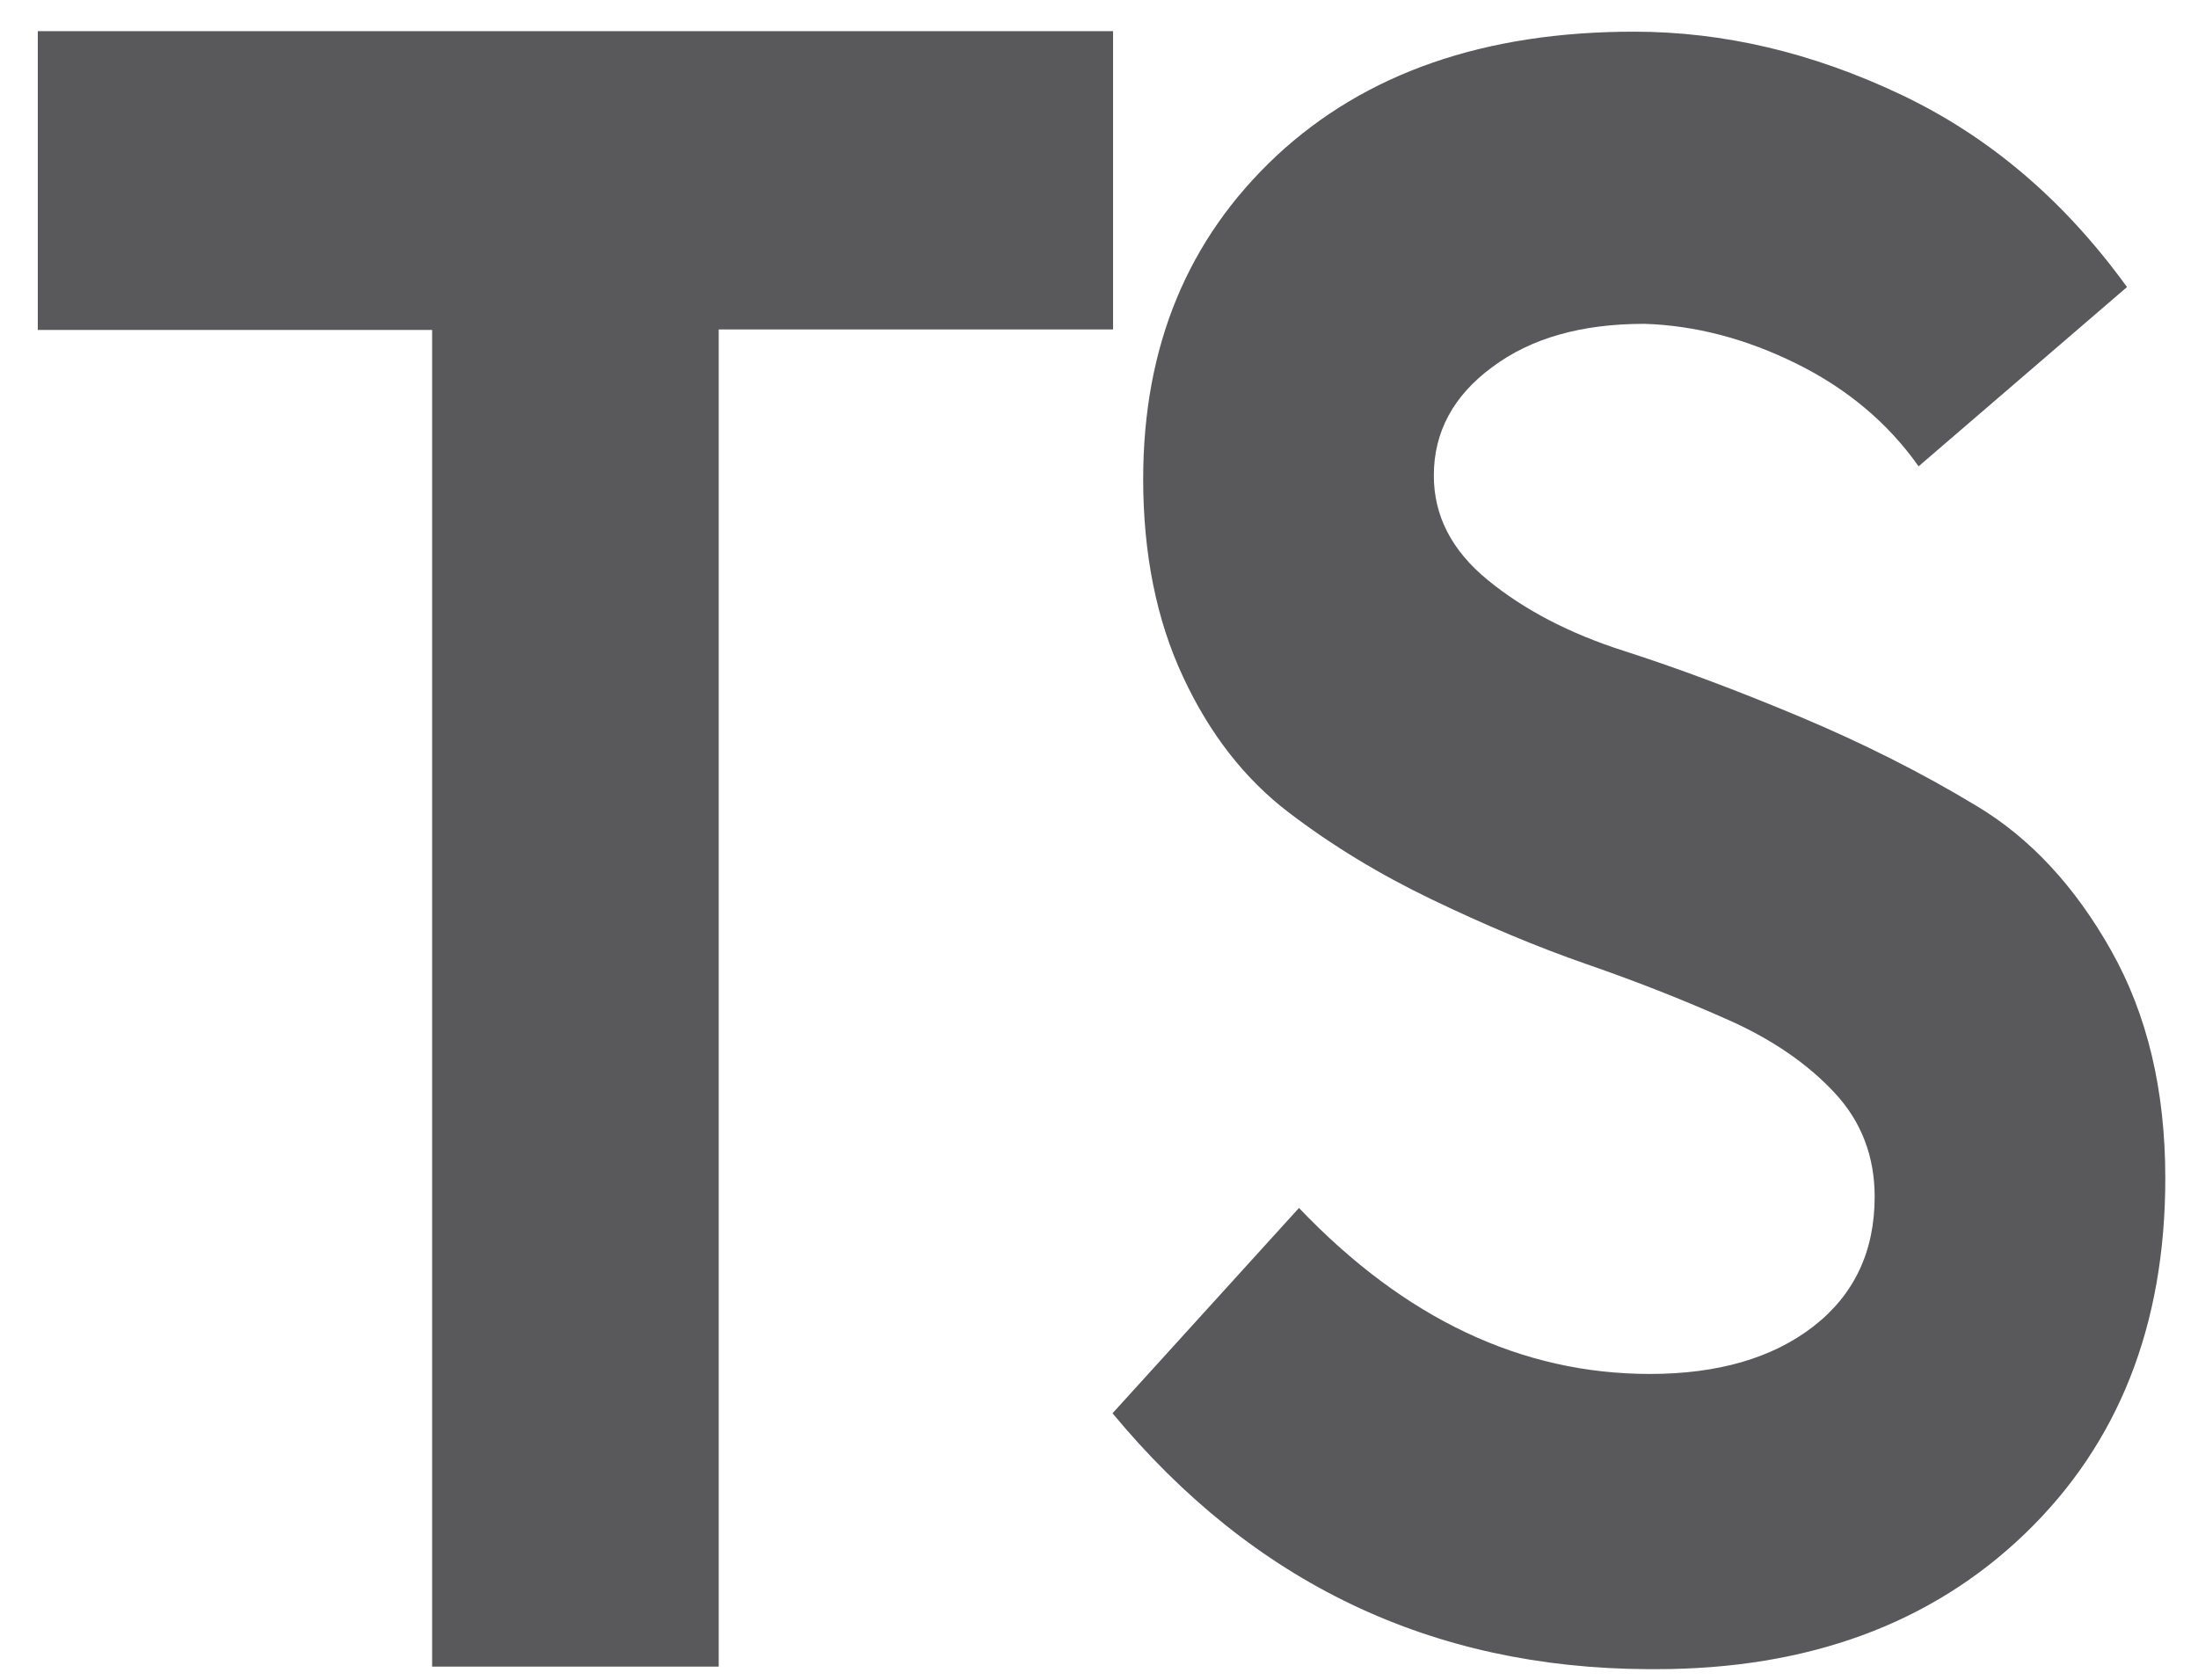
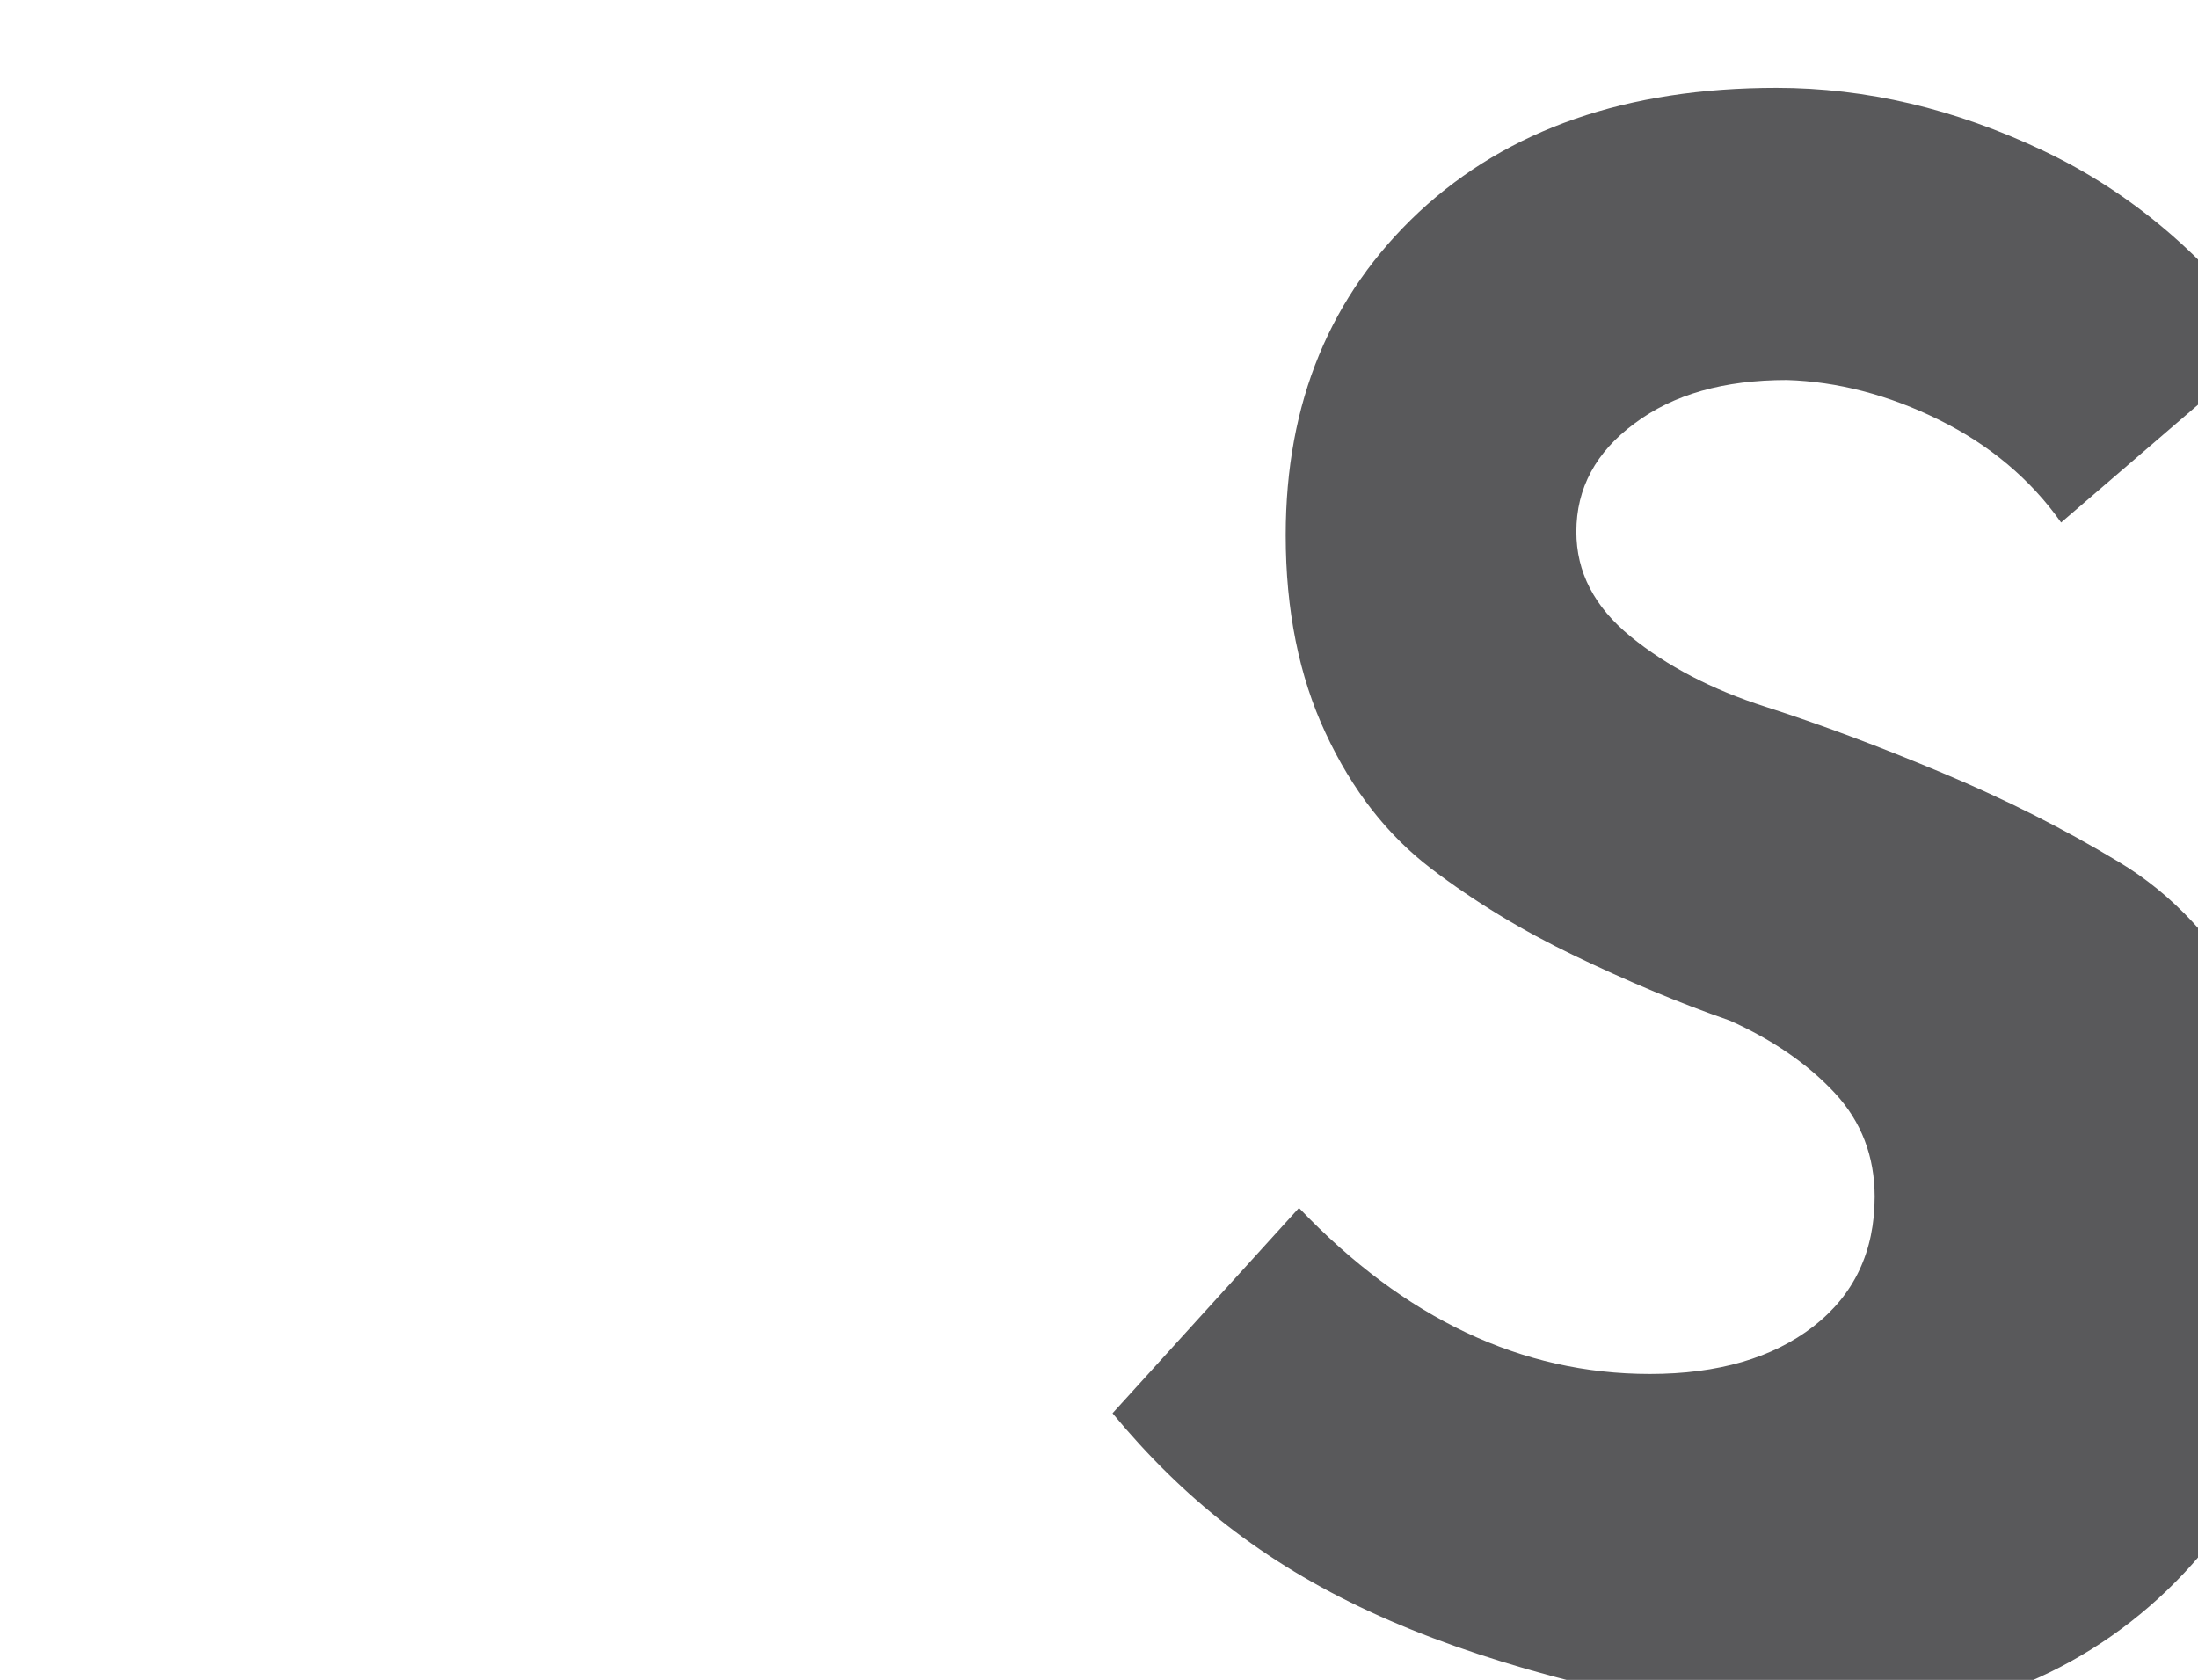
<svg xmlns="http://www.w3.org/2000/svg" version="1.1" id="Layer_1" x="0px" y="0px" viewBox="0 0 430.3 328.9" style="enable-background:new 0 0 430.3 328.9;" xml:space="preserve">
  <style type="text/css">
	.st0{fill:#59595B;}
</style>
  <g>
-     <path class="st0" d="M7.4,6.1h210.5v58.4h-77.2v261.8H84.6V64.6H7.4V6.1z" />
-   </g>
+     </g>
  <g>
-     <path class="st0" d="M217.8,276.7l36.5-40.2C275,258.2,297.9,269,323,269c13.3,0,24-3.1,32-9.3c8-6.2,12-14.7,12-25.4   c0-7.9-2.6-14.7-7.8-20.3c-5.2-5.6-12.1-10.4-20.6-14.2c-8.5-3.8-17.8-7.5-27.9-11c-10.1-3.5-20.2-7.8-30.4-12.7   c-10.2-4.9-19.6-10.6-28.1-17.1c-8.5-6.5-15.4-15.3-20.6-26.5c-5.2-11.1-7.8-24.1-7.8-38.7c0-26,8.7-47,26.1-63.3   c17.4-16.2,40.7-24.3,70-24.3c17.5,0,34.9,4.1,52.2,12.3c17.3,8.2,32,20.7,44.3,37.7l-40.8,35.1c-6-8.5-14-15.2-23.9-20.1   c-9.9-4.9-19.9-7.5-29.8-7.8c-12.3,0-22.2,2.8-29.8,8.5c-7.6,5.6-11.4,12.7-11.4,21.2c0,7.9,3.5,14.7,10.6,20.5   c7.1,5.8,15.9,10.4,26.5,13.8c10.6,3.4,22.1,7.7,34.5,12.9c12.4,5.2,23.9,11,34.5,17.4c10.6,6.3,19.4,15.8,26.5,28.4   c7.1,12.6,10.6,27.4,10.6,44.6c0,28.8-9.2,52-27.5,69.6c-18.3,17.6-42.4,26.5-72.2,26.5c-0.5,0-1,0-1.6,0   C280.2,326.6,245.3,309.9,217.8,276.7z" />
+     <path class="st0" d="M217.8,276.7l36.5-40.2C275,258.2,297.9,269,323,269c13.3,0,24-3.1,32-9.3c8-6.2,12-14.7,12-25.4   c0-7.9-2.6-14.7-7.8-20.3c-5.2-5.6-12.1-10.4-20.6-14.2c-10.1-3.5-20.2-7.8-30.4-12.7   c-10.2-4.9-19.6-10.6-28.1-17.1c-8.5-6.5-15.4-15.3-20.6-26.5c-5.2-11.1-7.8-24.1-7.8-38.7c0-26,8.7-47,26.1-63.3   c17.4-16.2,40.7-24.3,70-24.3c17.5,0,34.9,4.1,52.2,12.3c17.3,8.2,32,20.7,44.3,37.7l-40.8,35.1c-6-8.5-14-15.2-23.9-20.1   c-9.9-4.9-19.9-7.5-29.8-7.8c-12.3,0-22.2,2.8-29.8,8.5c-7.6,5.6-11.4,12.7-11.4,21.2c0,7.9,3.5,14.7,10.6,20.5   c7.1,5.8,15.9,10.4,26.5,13.8c10.6,3.4,22.1,7.7,34.5,12.9c12.4,5.2,23.9,11,34.5,17.4c10.6,6.3,19.4,15.8,26.5,28.4   c7.1,12.6,10.6,27.4,10.6,44.6c0,28.8-9.2,52-27.5,69.6c-18.3,17.6-42.4,26.5-72.2,26.5c-0.5,0-1,0-1.6,0   C280.2,326.6,245.3,309.9,217.8,276.7z" />
  </g>
</svg>